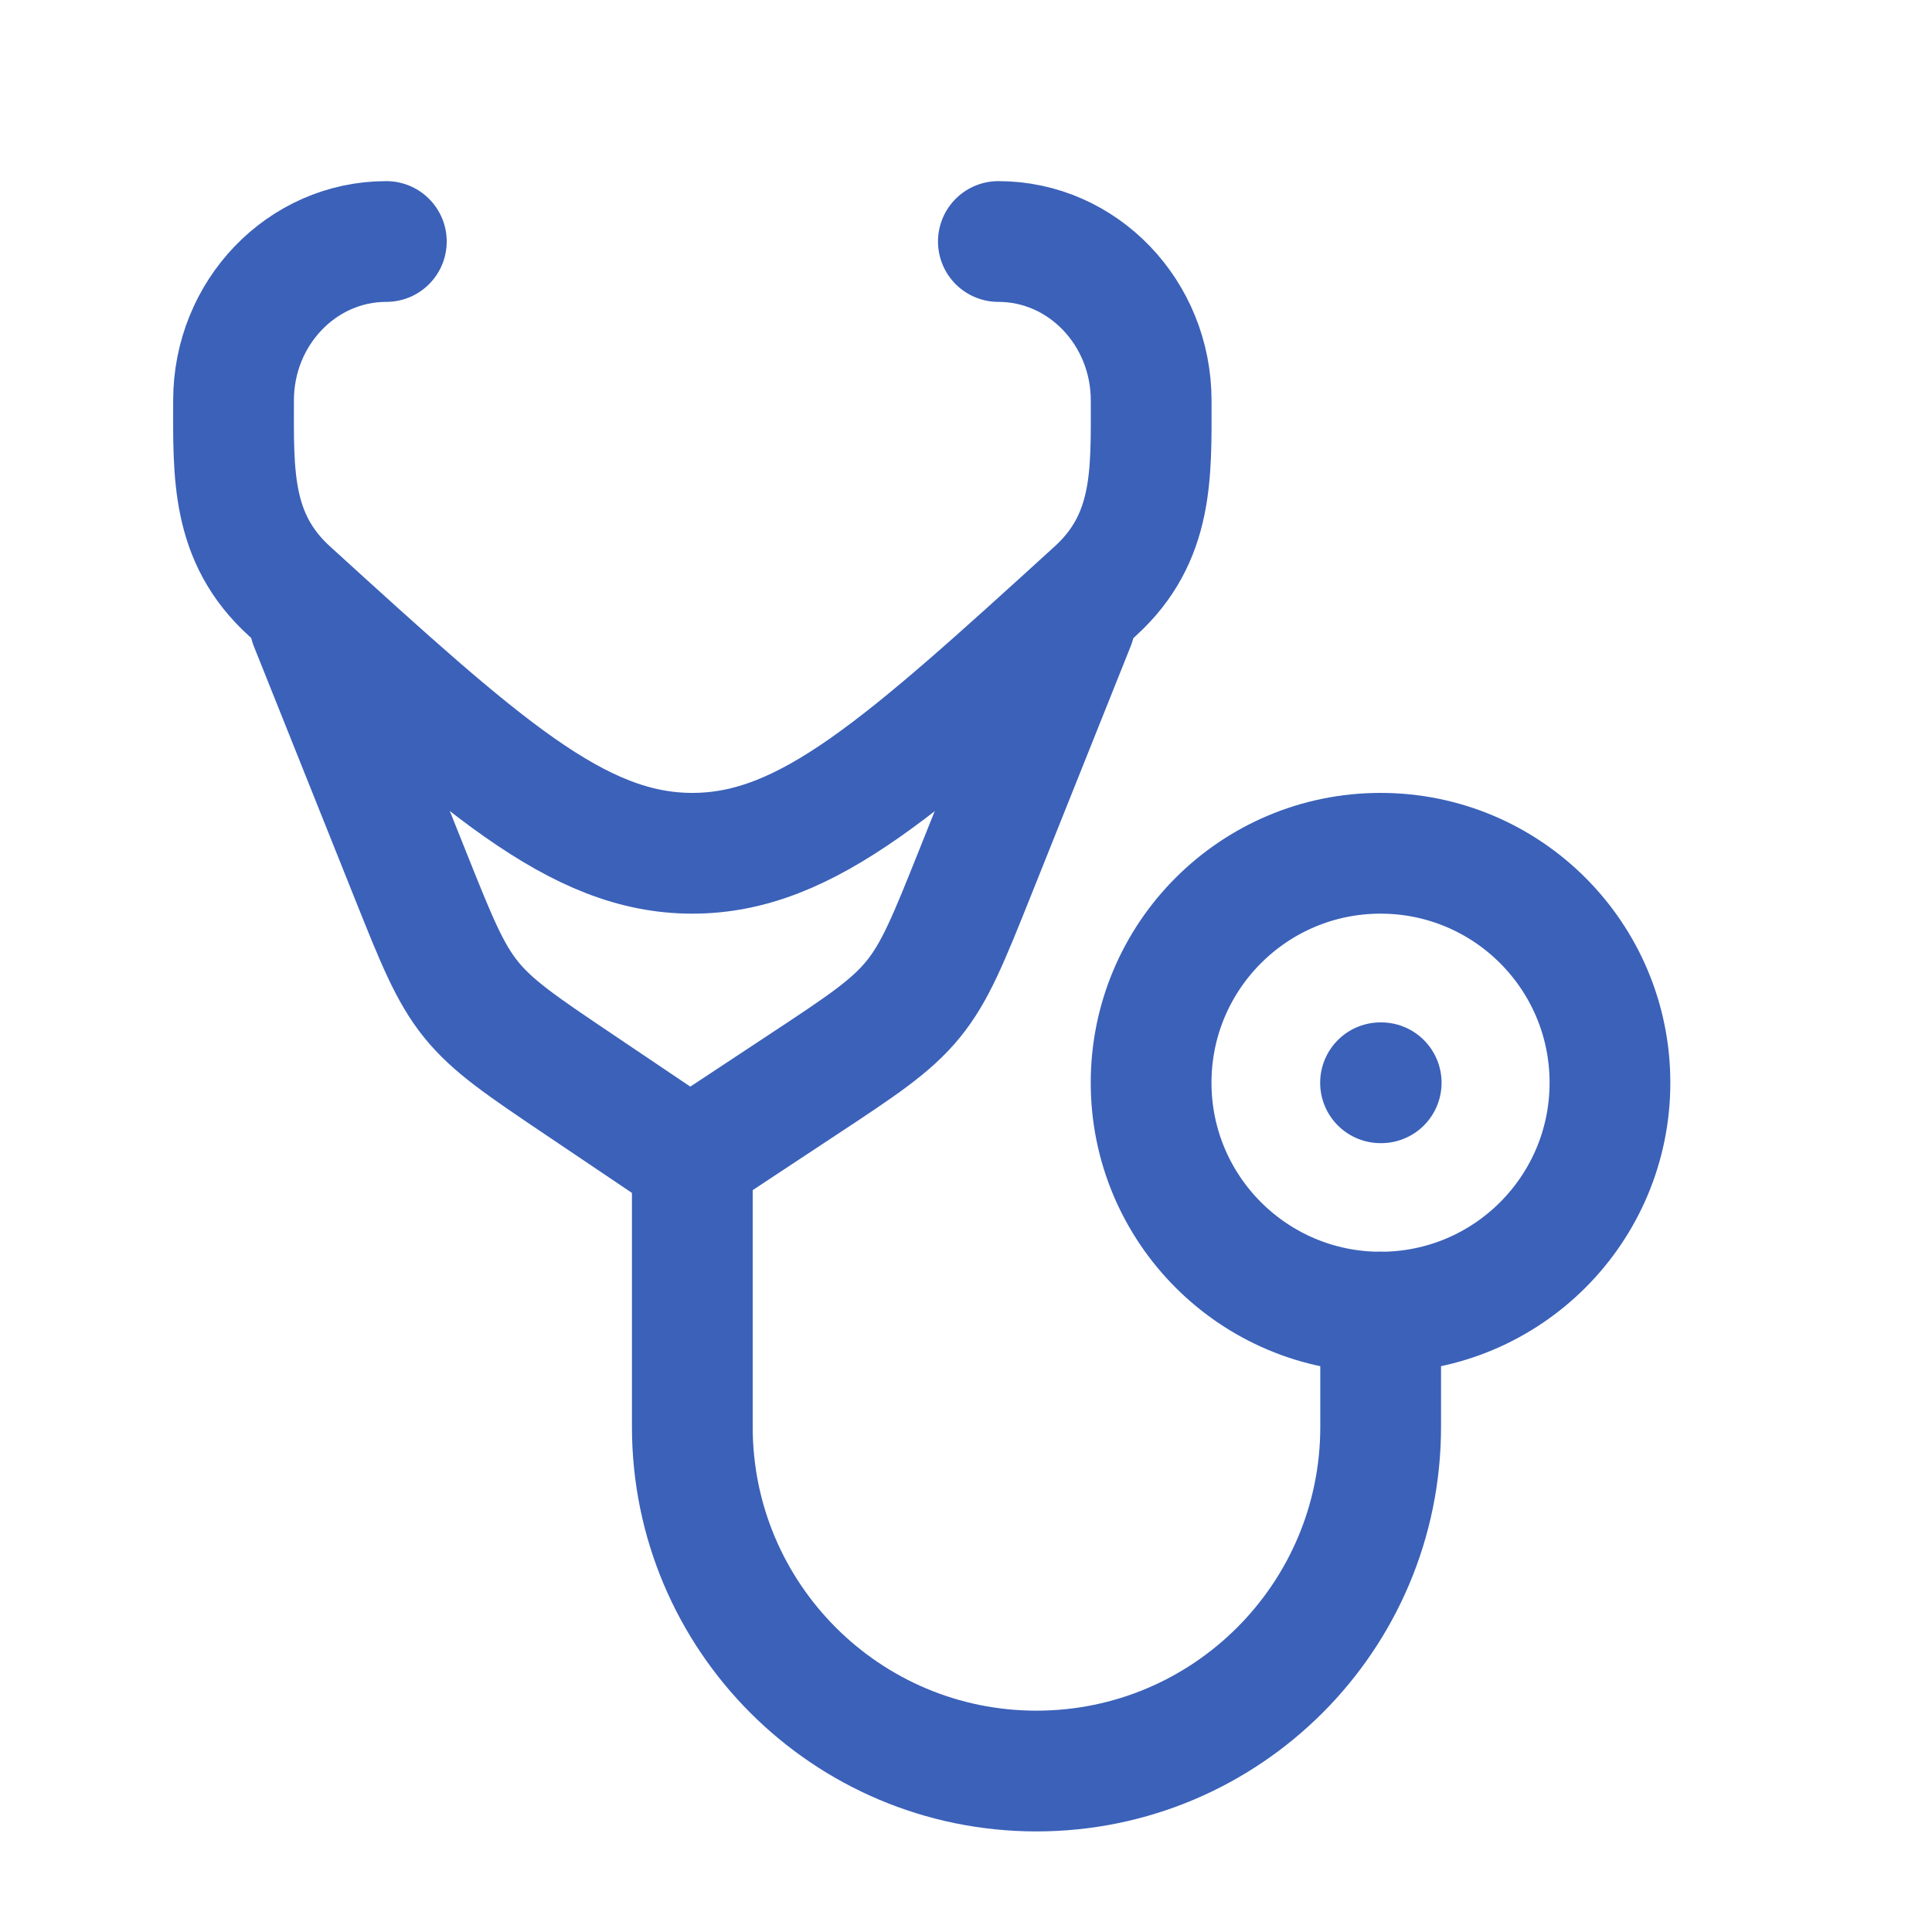
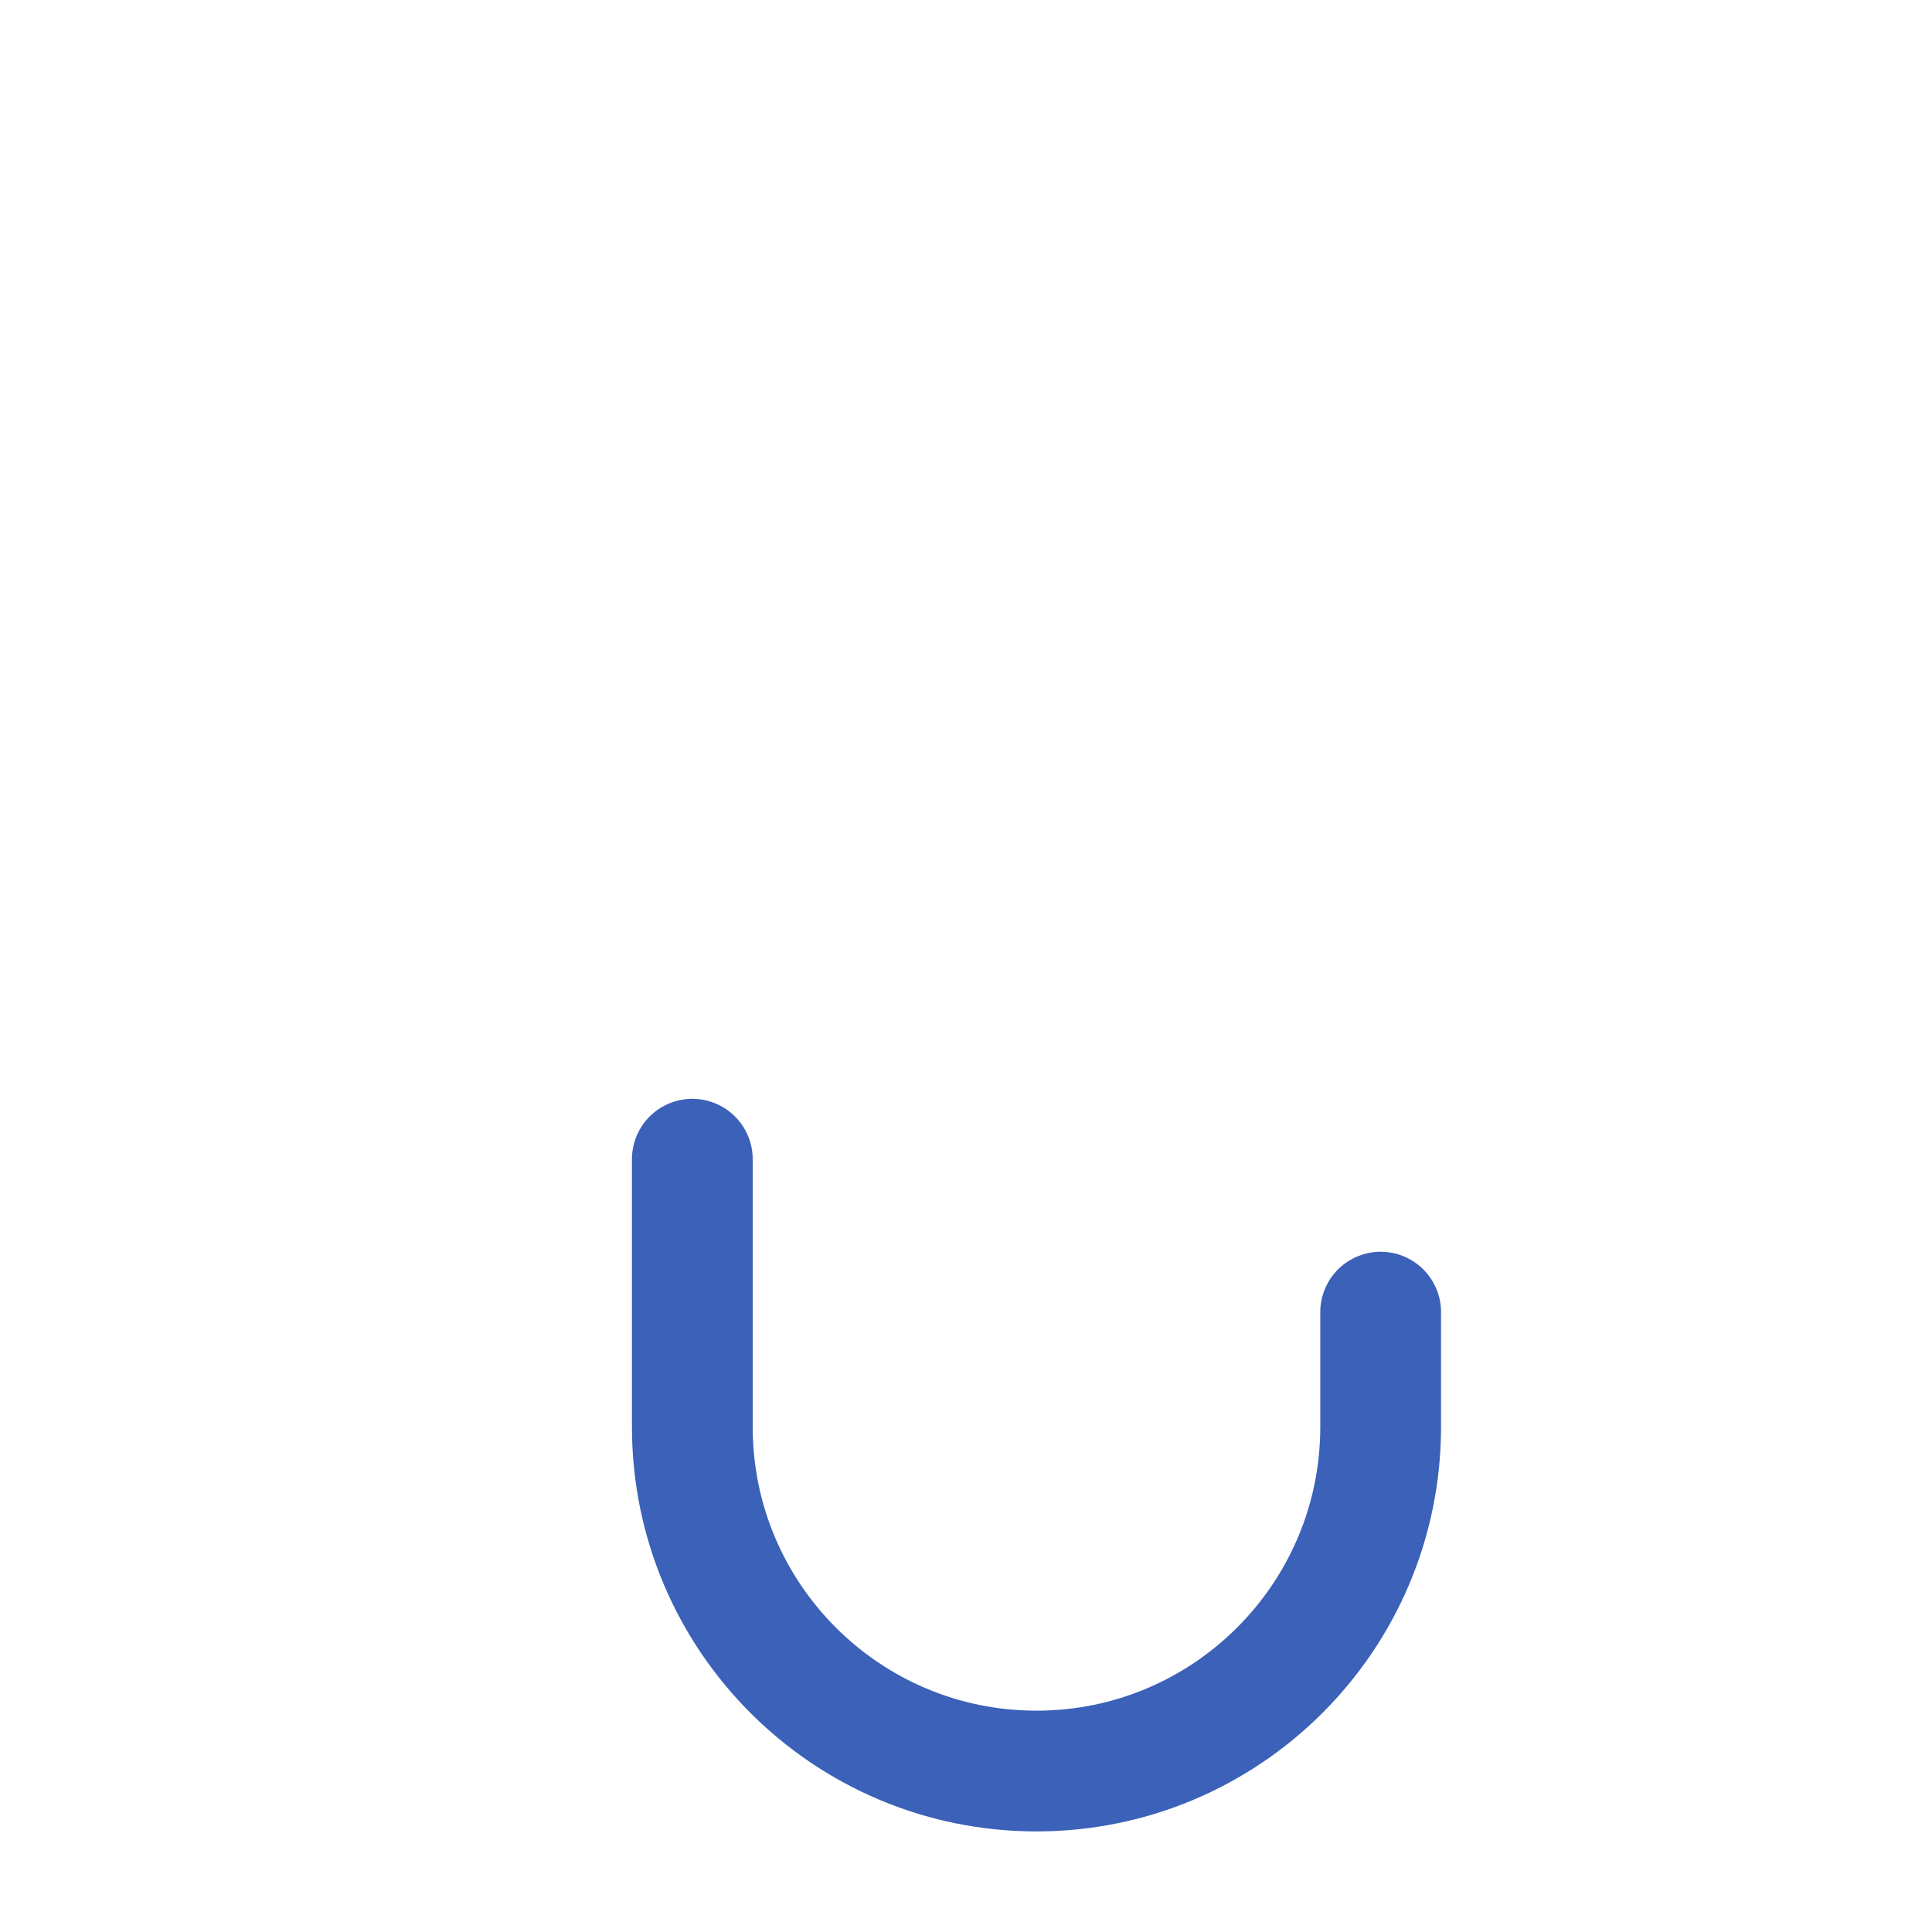
<svg xmlns="http://www.w3.org/2000/svg" width="32" height="32" viewBox="0 0 32 32" fill="none">
-   <path d="M16.536 4C17.934 4 19.067 5.18 19.067 6.635C19.067 7.837 19.113 8.907 18.141 9.791C14.961 12.686 13.371 14.133 11.467 14.133C9.564 14.133 7.974 12.686 4.794 9.791C3.822 8.907 3.868 7.837 3.868 6.634C3.868 5.179 5.001 4 6.399 4" stroke="#3B61B9" stroke-width="2" stroke-linecap="round" stroke-linejoin="round" />
  <path d="M11.467 19.2V23.633C11.467 26.781 14.019 29.334 17.167 29.334C20.315 29.334 22.868 26.781 22.868 23.633V21.733" stroke="#3B61B9" stroke-width="2" stroke-linecap="round" stroke-linejoin="round" />
-   <path d="M17.799 10.333L16.15 14.457C15.711 15.553 15.492 16.101 15.125 16.551C14.758 17.002 14.265 17.327 13.28 17.977L11.428 19.2L9.608 17.974C8.644 17.325 8.163 17.001 7.803 16.556C7.444 16.111 7.228 15.571 6.797 14.493L5.133 10.333" stroke="#3B61B9" stroke-width="2" stroke-linecap="round" stroke-linejoin="round" />
-   <path d="M26.666 17.933C26.666 20.032 24.965 21.733 22.866 21.733C20.768 21.733 19.066 20.032 19.066 17.933C19.066 15.834 20.768 14.133 22.866 14.133C24.965 14.133 26.666 15.834 26.666 17.933Z" stroke="#3B61B9" stroke-width="2" />
-   <path d="M22.877 17.934L22.866 17.934" stroke="#3B61B9" stroke-width="2" stroke-linecap="round" stroke-linejoin="round" />
</svg>